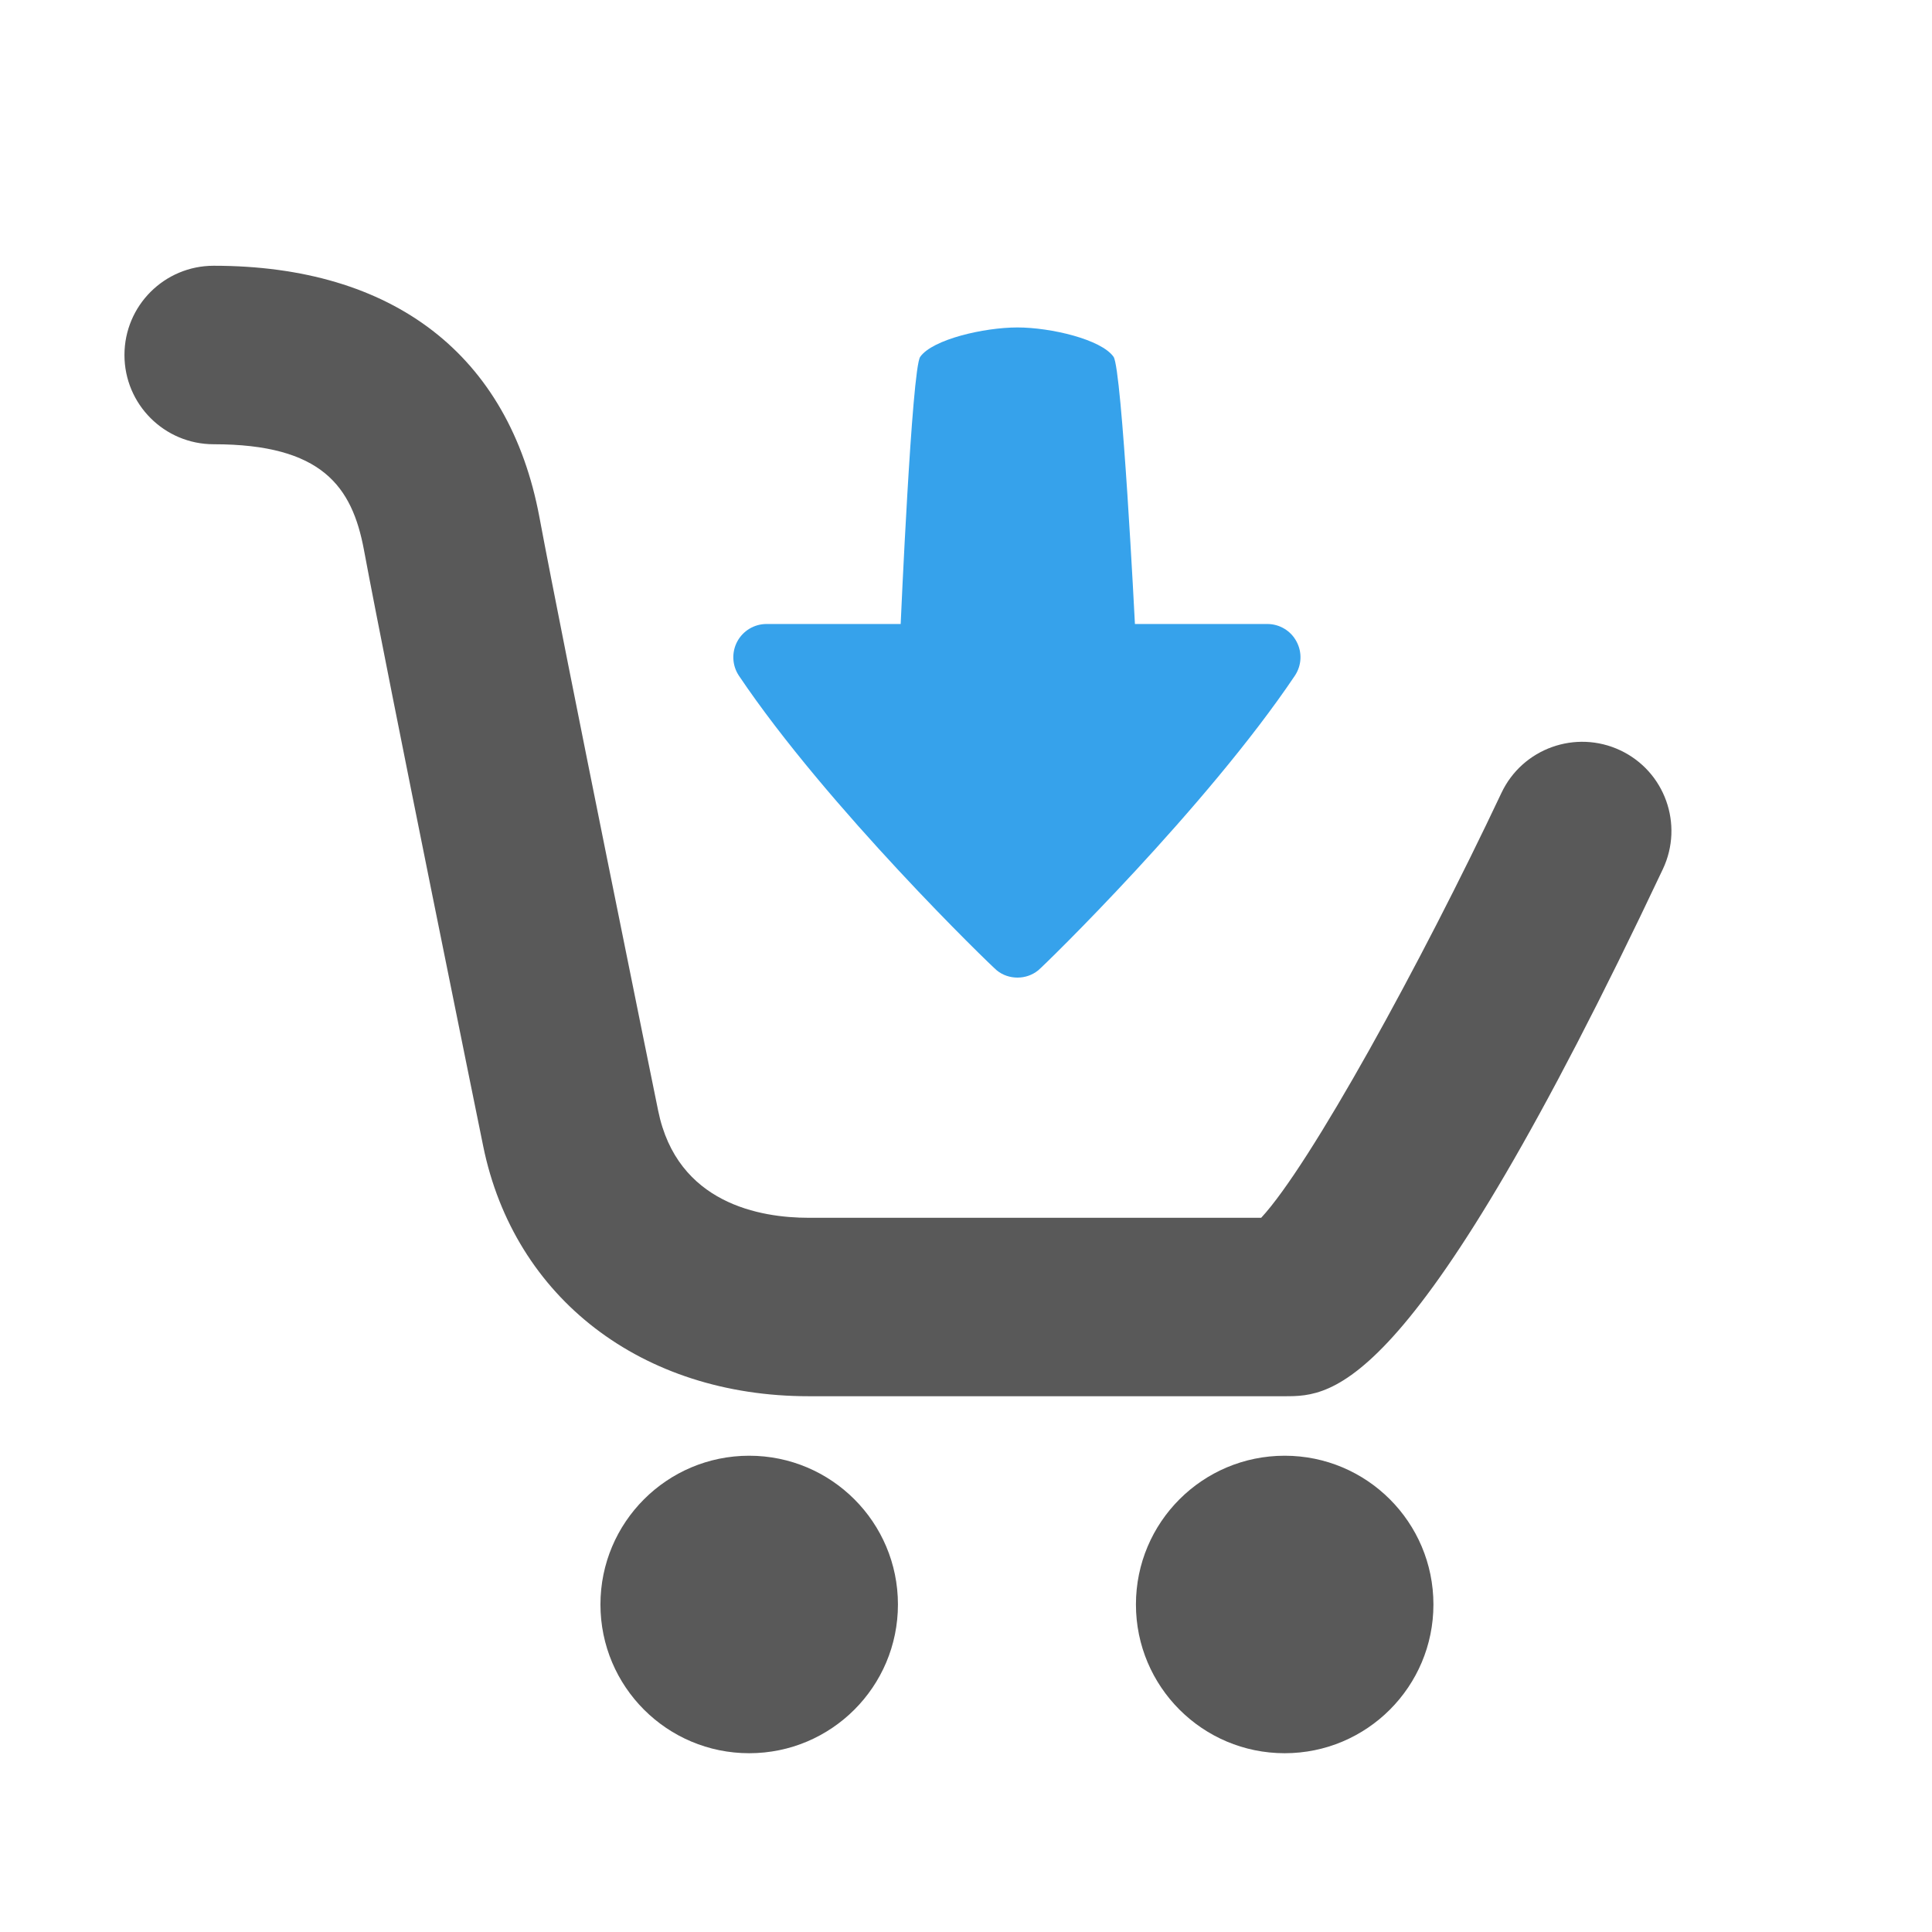
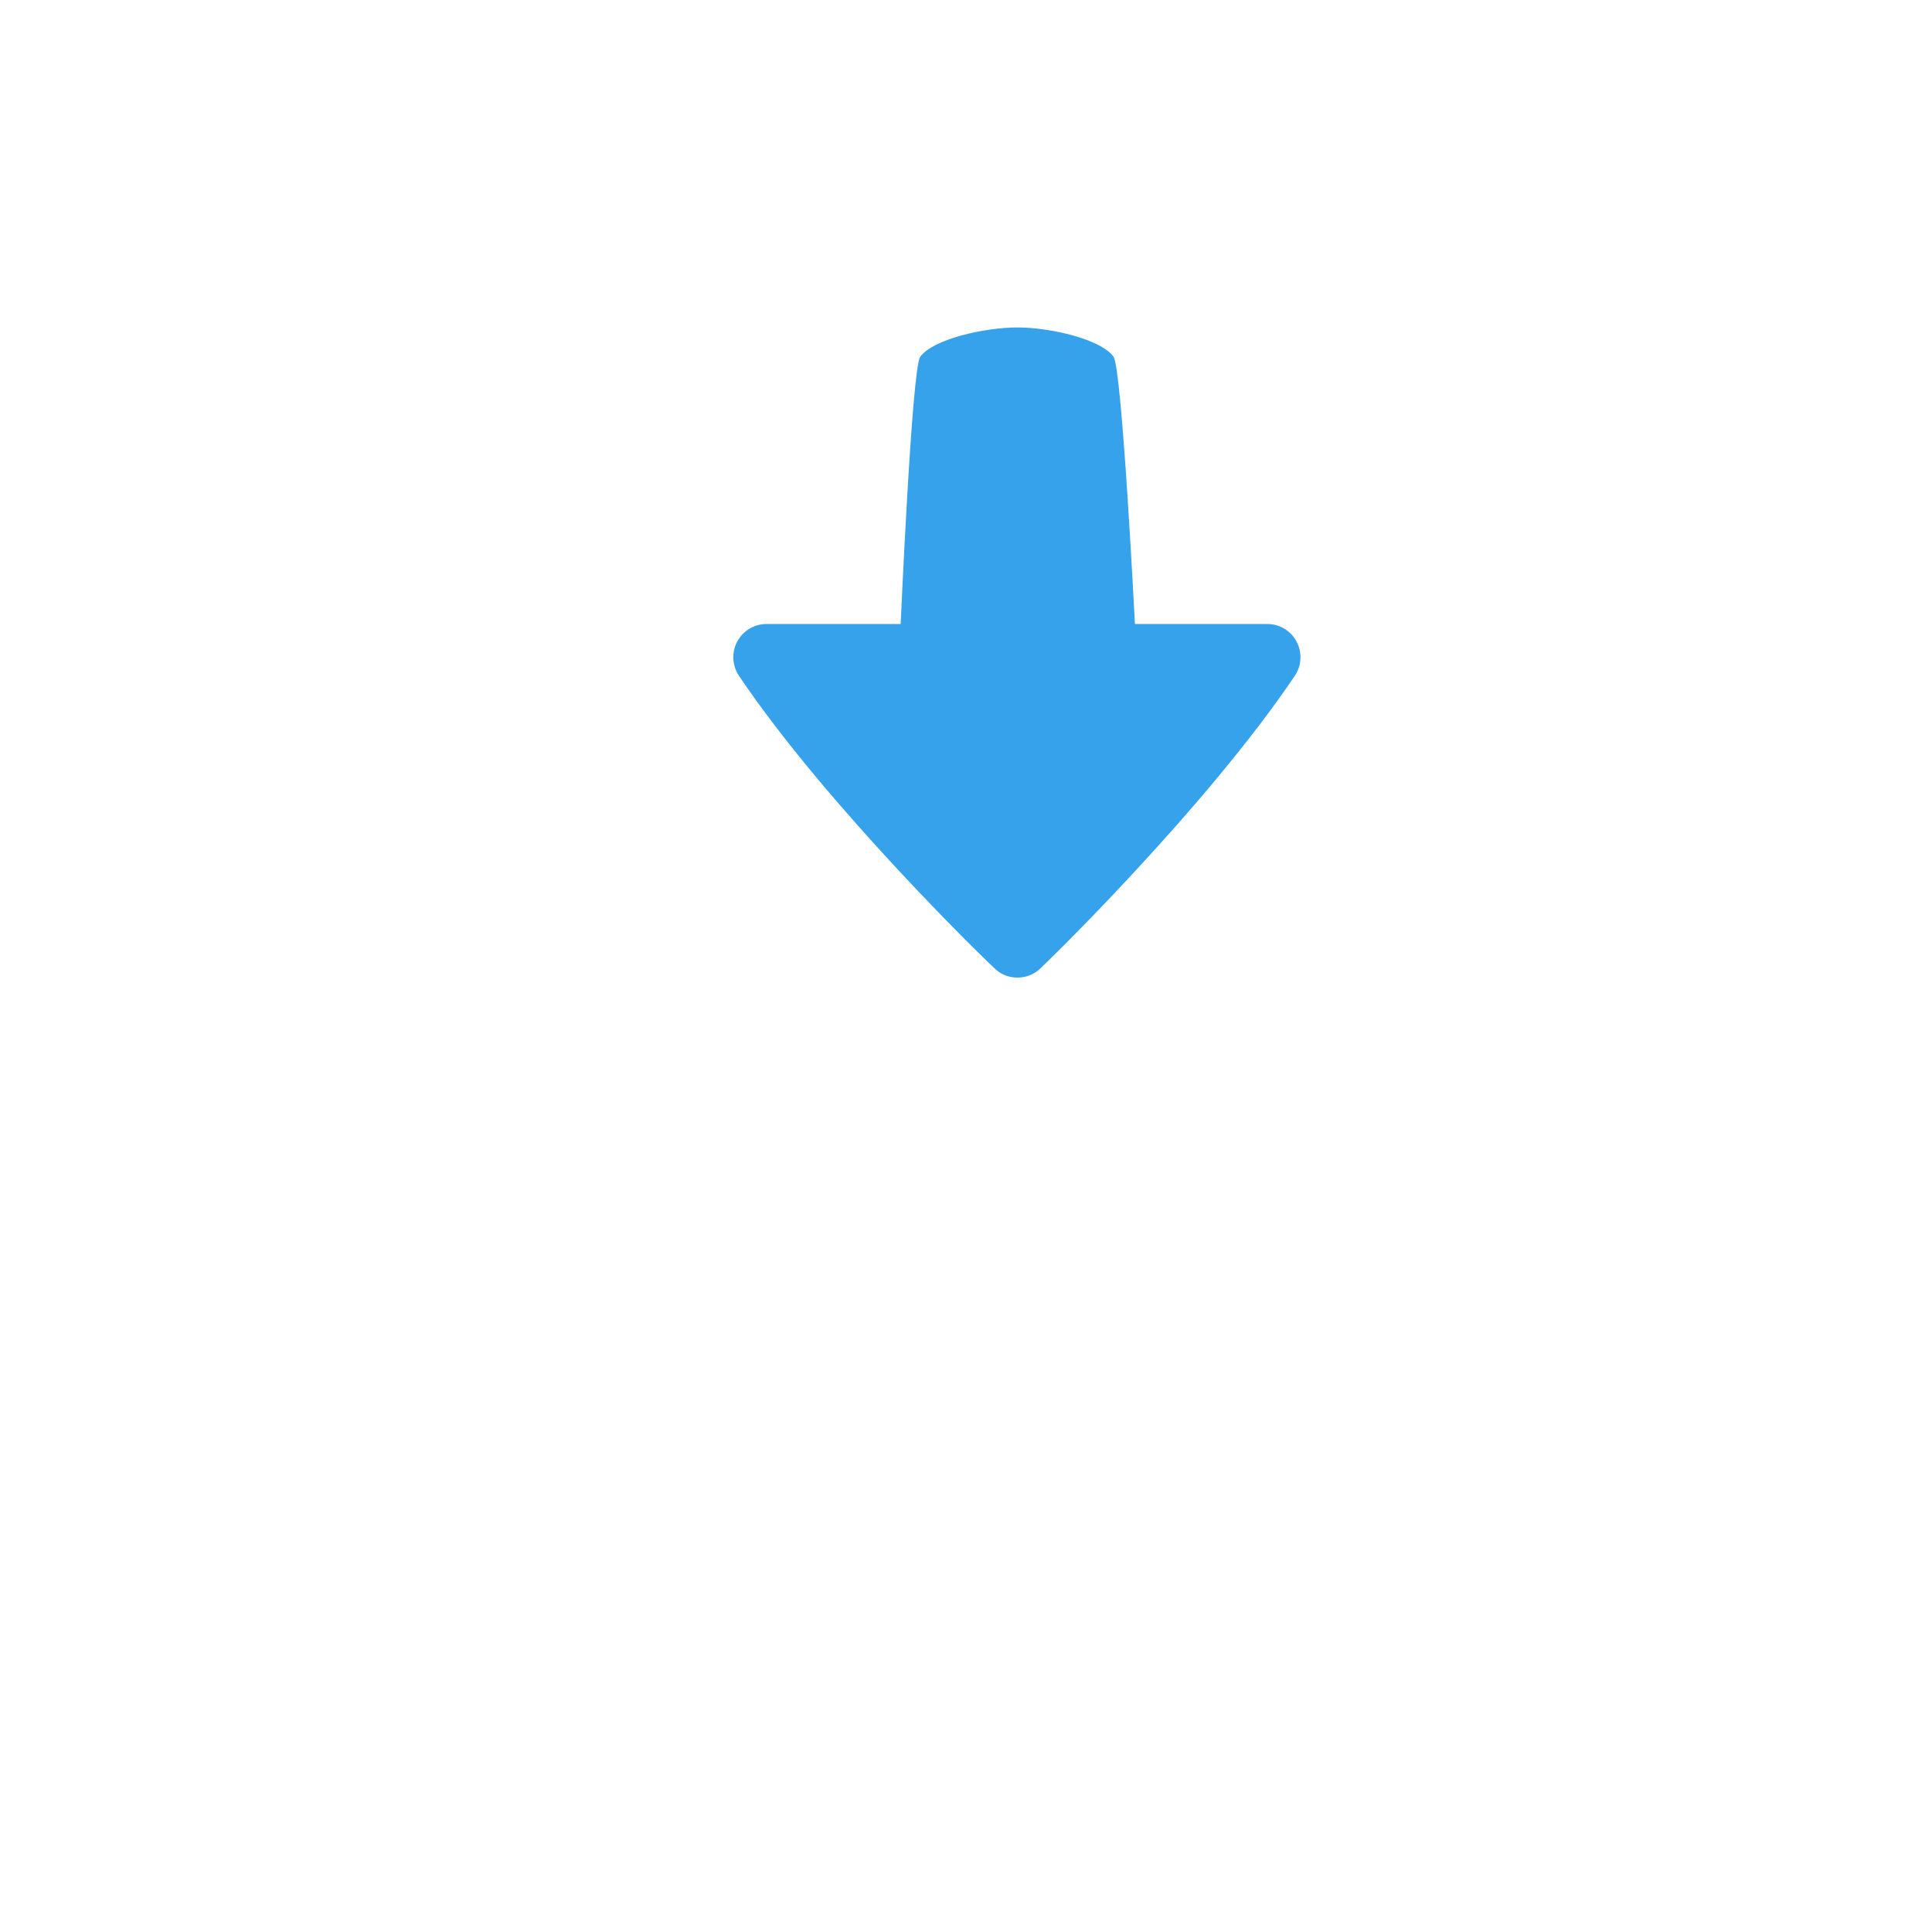
<svg xmlns="http://www.w3.org/2000/svg" version="1.1" id="Layer_1" x="0px" y="0px" width="1200px" height="1200px" viewBox="0 0 1200 1200" enable-background="new 0 0 1200 1200" xml:space="preserve">
  <g>
-     <path fill="#595959" d="M1032.83,539.831C878.244,867.222,827.948,867.222,797.939,867.222H502.293   c-103.55,0-182.893-60.902-202.147-155.213c-0.592-2.883-59.13-290.214-74.097-370.481c-7.354-39.358-26.054-65.597-93.313-65.597   c-30.636,0-55.434-24.797-55.434-55.433c0-30.637,24.798-55.435,55.434-55.435c111.607,0,183.448,55.435,202.295,156.101   c14.818,79.418,73.173,365.788,73.765,368.708c11.787,57.872,63.637,66.52,93.497,66.52h281.047   c30.194-32.447,99.005-157.467,149.229-263.901c13.081-27.68,46.158-39.469,73.8-26.46   C1034.087,479.076,1045.912,512.115,1032.83,539.831z M465.338,904.178c-51.036,0-92.39,41.354-92.39,92.39   s41.354,92.389,92.39,92.389c51.035,0,92.389-41.353,92.389-92.389S516.373,904.178,465.338,904.178z M797.939,904.178   c-51.036,0-92.389,41.354-92.389,92.39s41.353,92.389,92.389,92.389s92.389-41.353,92.389-92.389S848.976,904.178,797.939,904.178z   " />
-   </g>
+     </g>
  <path fill="#36A2EB" d="M619.185,602.767c3.695,2.993,8.241,4.435,12.787,4.435c4.545,0,9.017-1.441,12.785-4.435  c3.696-2.919,104.512-101.258,159.502-183.079c4.25-6.356,4.656-14.486,1.035-21.212c-3.511-6.688-10.533-10.902-18.109-10.902  h-82.263c0,0-8.021-158.577-13.267-165.931c-7.614-10.865-39.063-18.256-59.72-18.256c-20.733,0-52.737,7.391-60.387,18.256  c-5.211,7.317-12.122,165.931-12.122,165.931h-83.334c-7.614,0-14.598,4.214-18.183,10.902c-3.585,6.726-3.179,14.894,1.035,21.212  C513.972,501.545,615.526,599.848,619.185,602.767z" />
</svg>